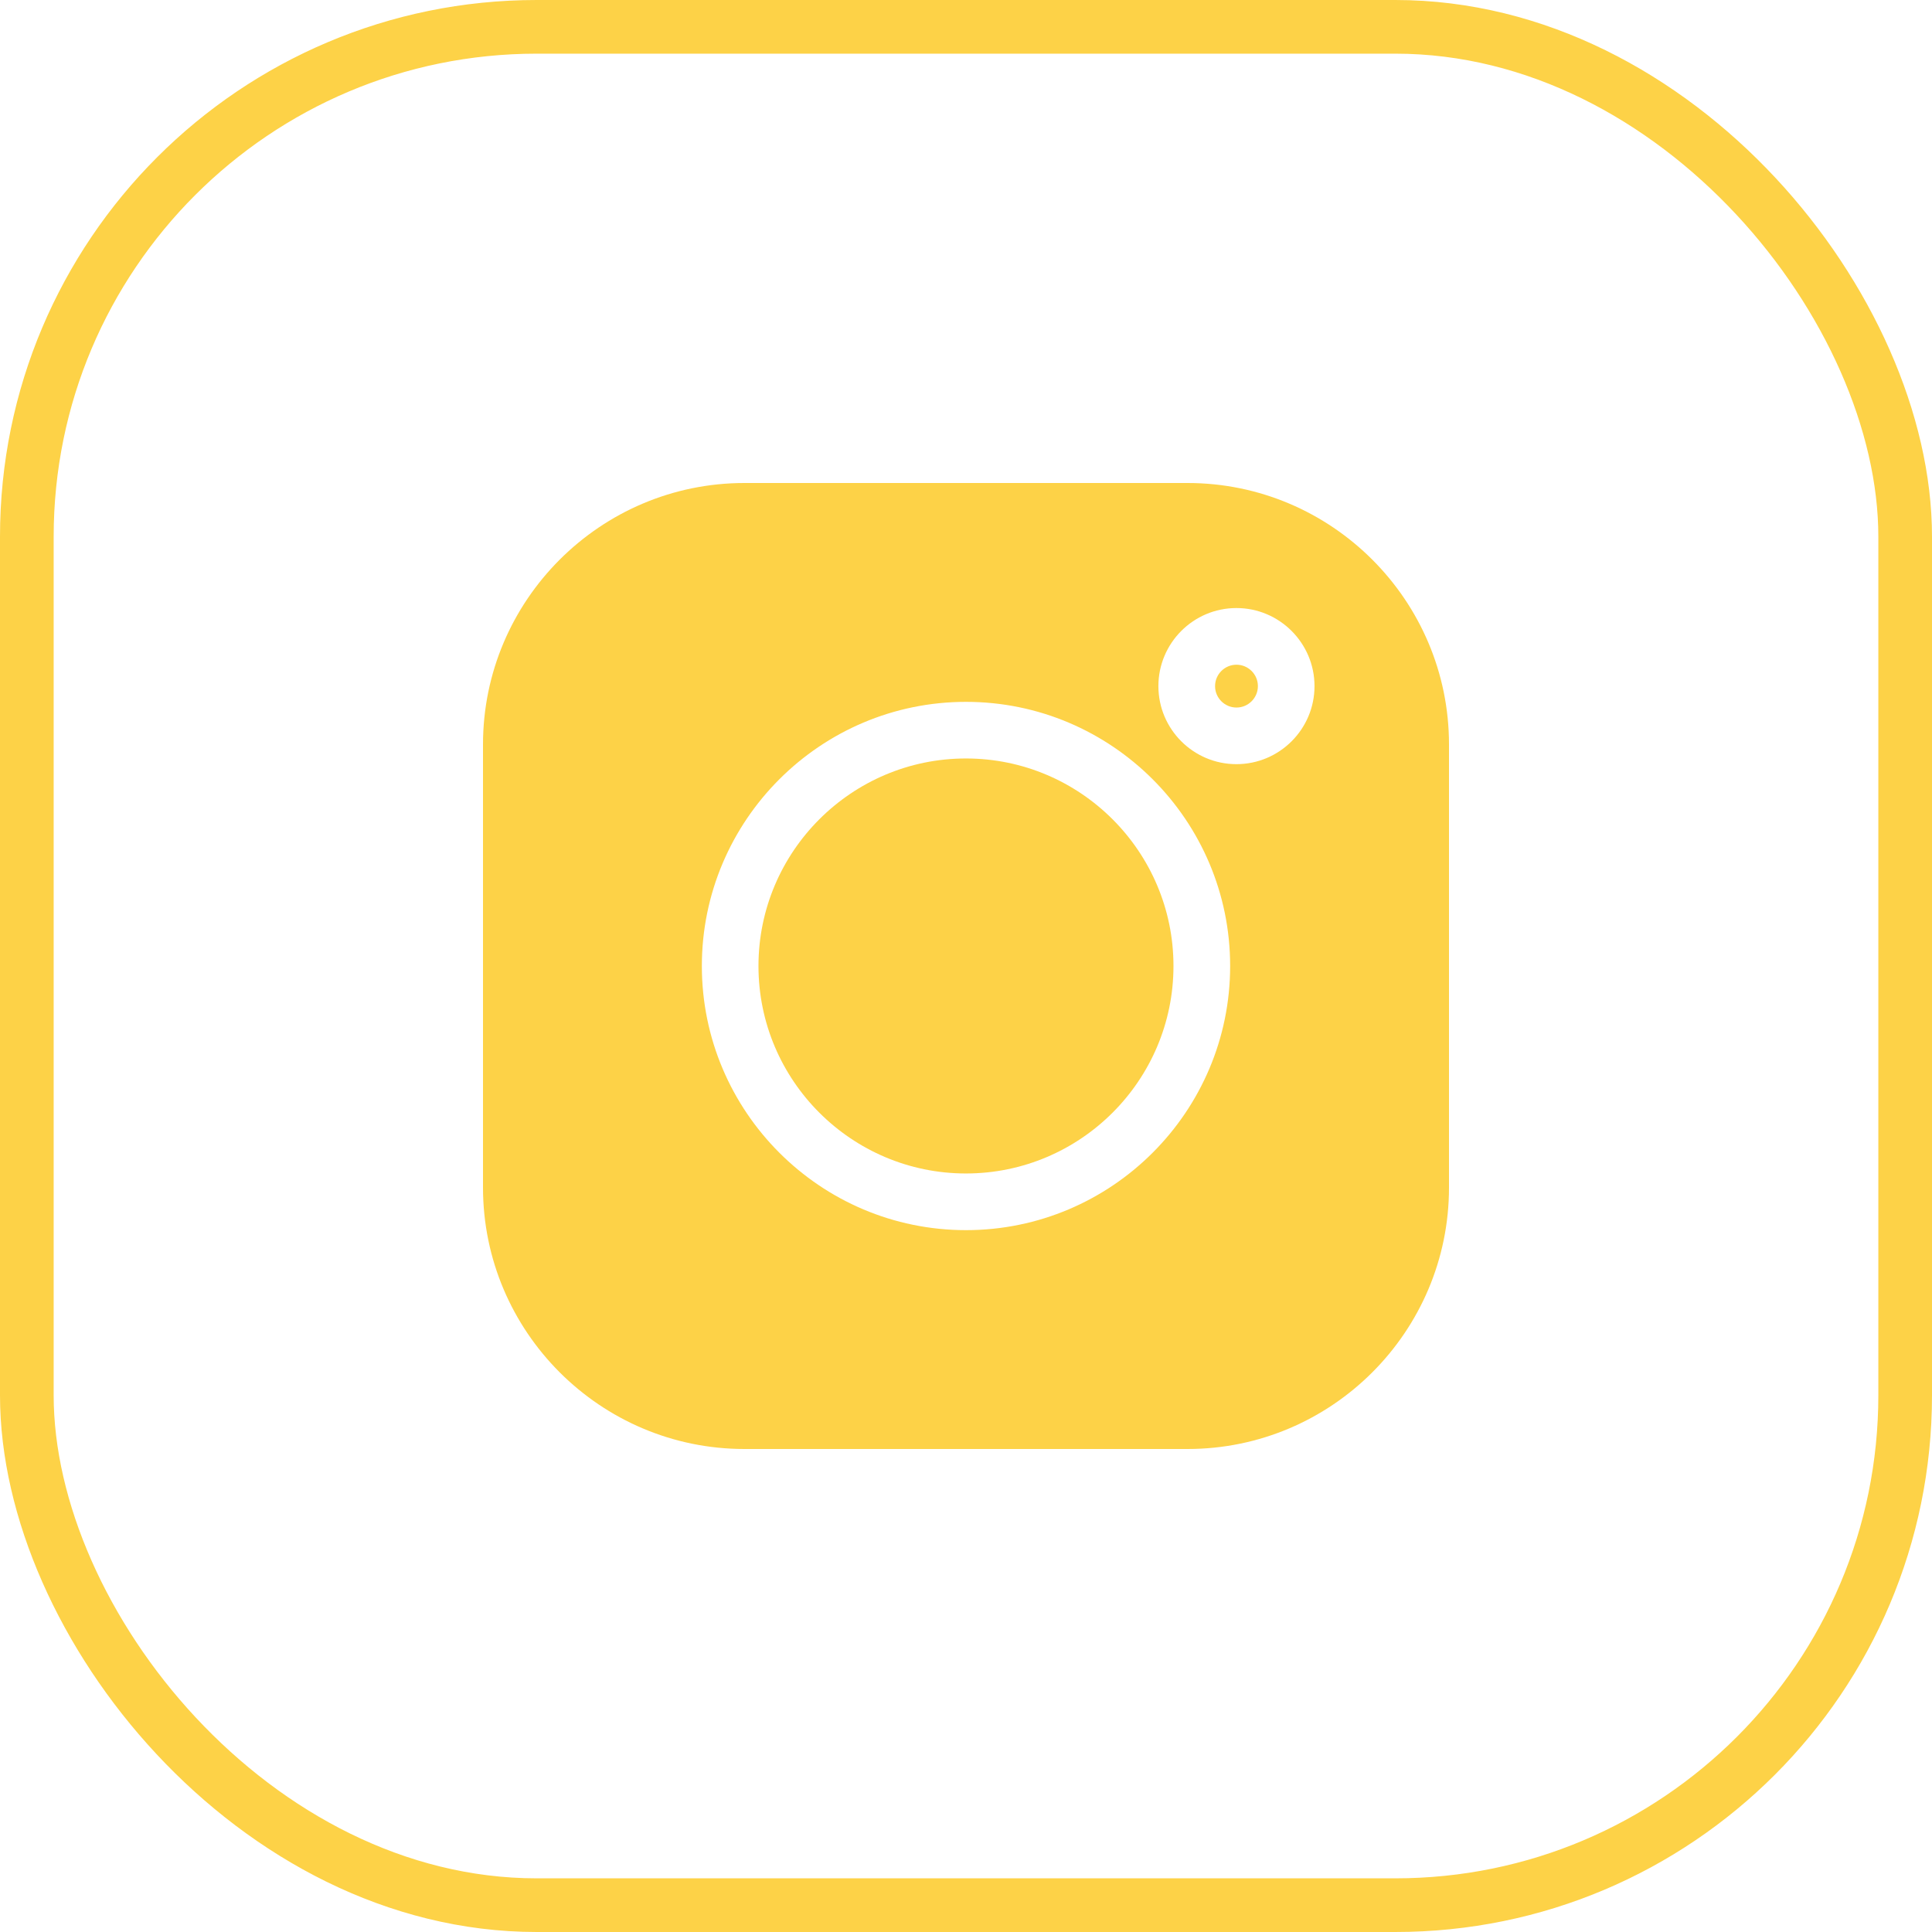
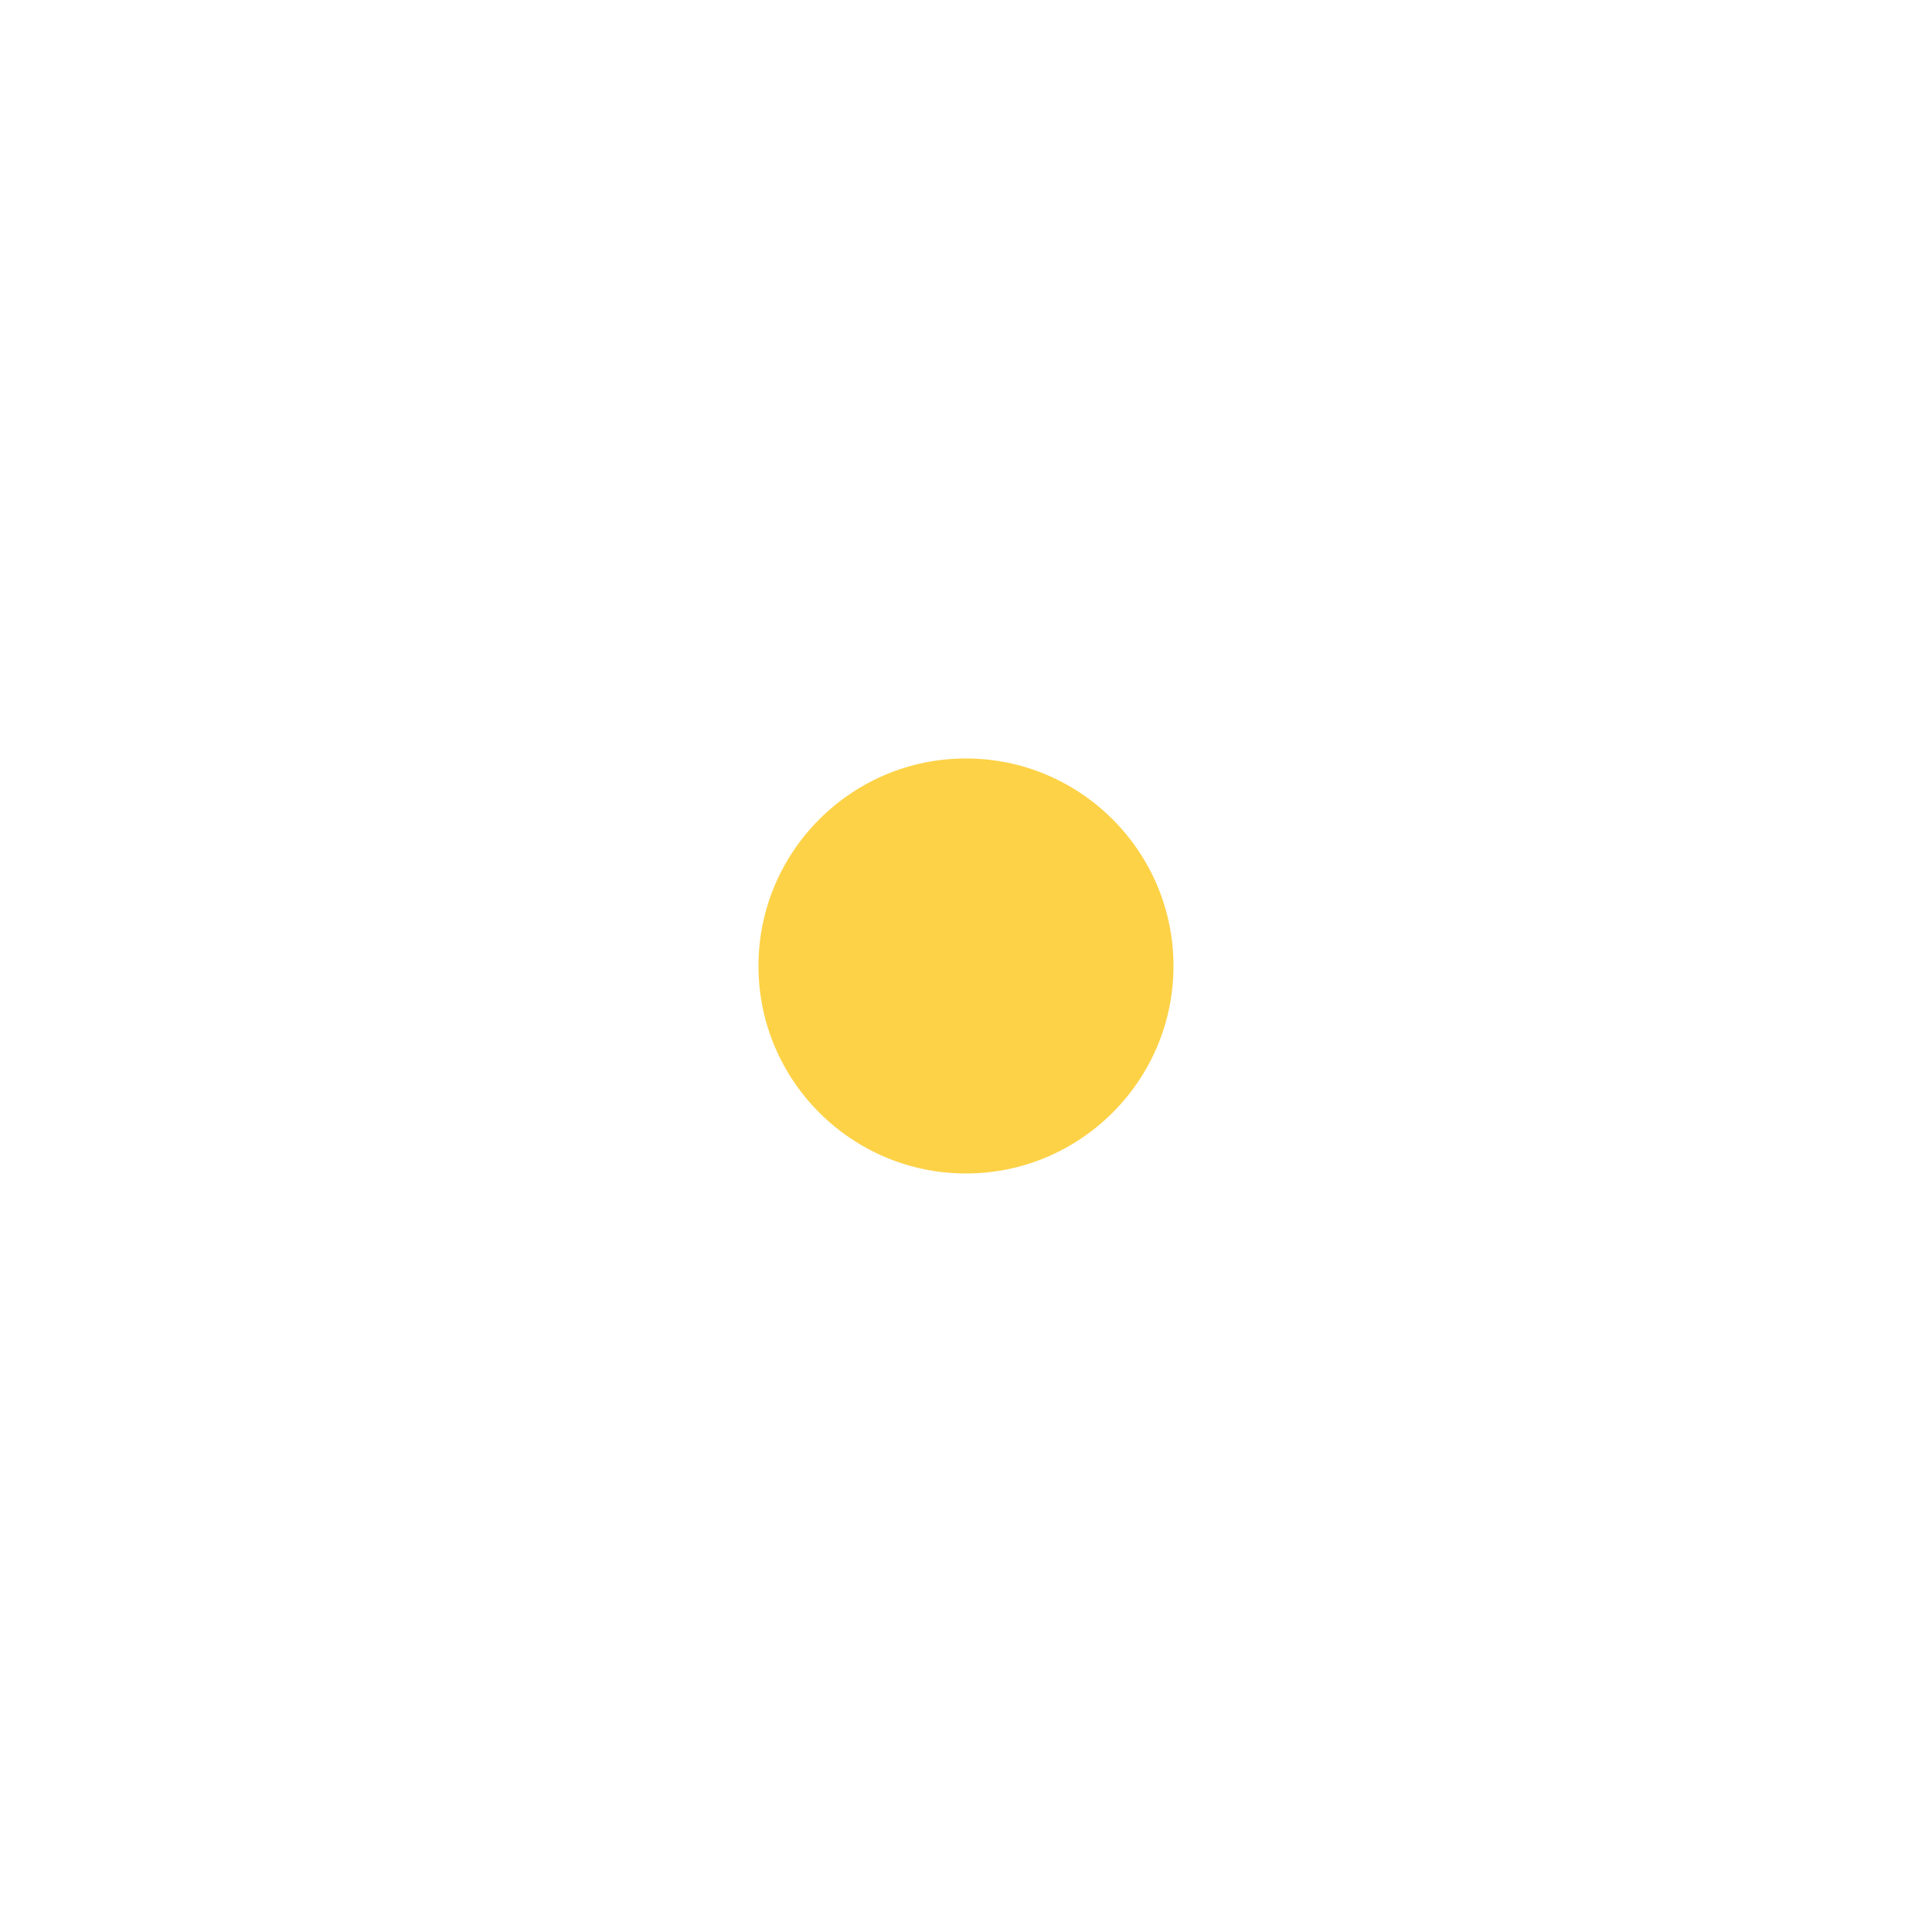
<svg xmlns="http://www.w3.org/2000/svg" width="36" height="36" viewBox="0 0 36 36" fill="none">
-   <rect x="0.5" y="0.5" width="35" height="35" rx="9.5" stroke="#FDD247" />
-   <path d="M22.128 9H13.872C11.186 9 9 11.186 9 13.872V22.128C9 24.814 11.186 27 13.872 27H22.128C24.814 27 27 24.814 27 22.128V13.872C27 11.186 24.814 9 22.128 9V9ZM18 22.922C15.286 22.922 13.078 20.714 13.078 18C13.078 15.286 15.286 13.078 18 13.078C20.714 13.078 22.922 15.286 22.922 18C22.922 20.714 20.714 22.922 18 22.922V22.922ZM23.039 14.239C22.237 14.239 21.585 13.587 21.585 12.785C21.585 11.983 22.237 11.33 23.039 11.33C23.841 11.33 24.494 11.983 24.494 12.785C24.494 13.587 23.841 14.239 23.039 14.239Z" fill="#FDD247" />
  <path d="M17.999 14.133C15.867 14.133 14.133 15.868 14.133 18C14.133 20.132 15.867 21.866 17.999 21.866C20.131 21.866 21.866 20.132 21.866 18C21.866 15.868 20.131 14.133 17.999 14.133Z" fill="#FDD247" />
-   <path d="M23.04 12.386C22.82 12.386 22.641 12.565 22.641 12.785C22.641 13.005 22.82 13.184 23.04 13.184C23.26 13.184 23.439 13.005 23.439 12.785C23.439 12.565 23.26 12.386 23.04 12.386Z" fill="#FDD247" />
</svg>